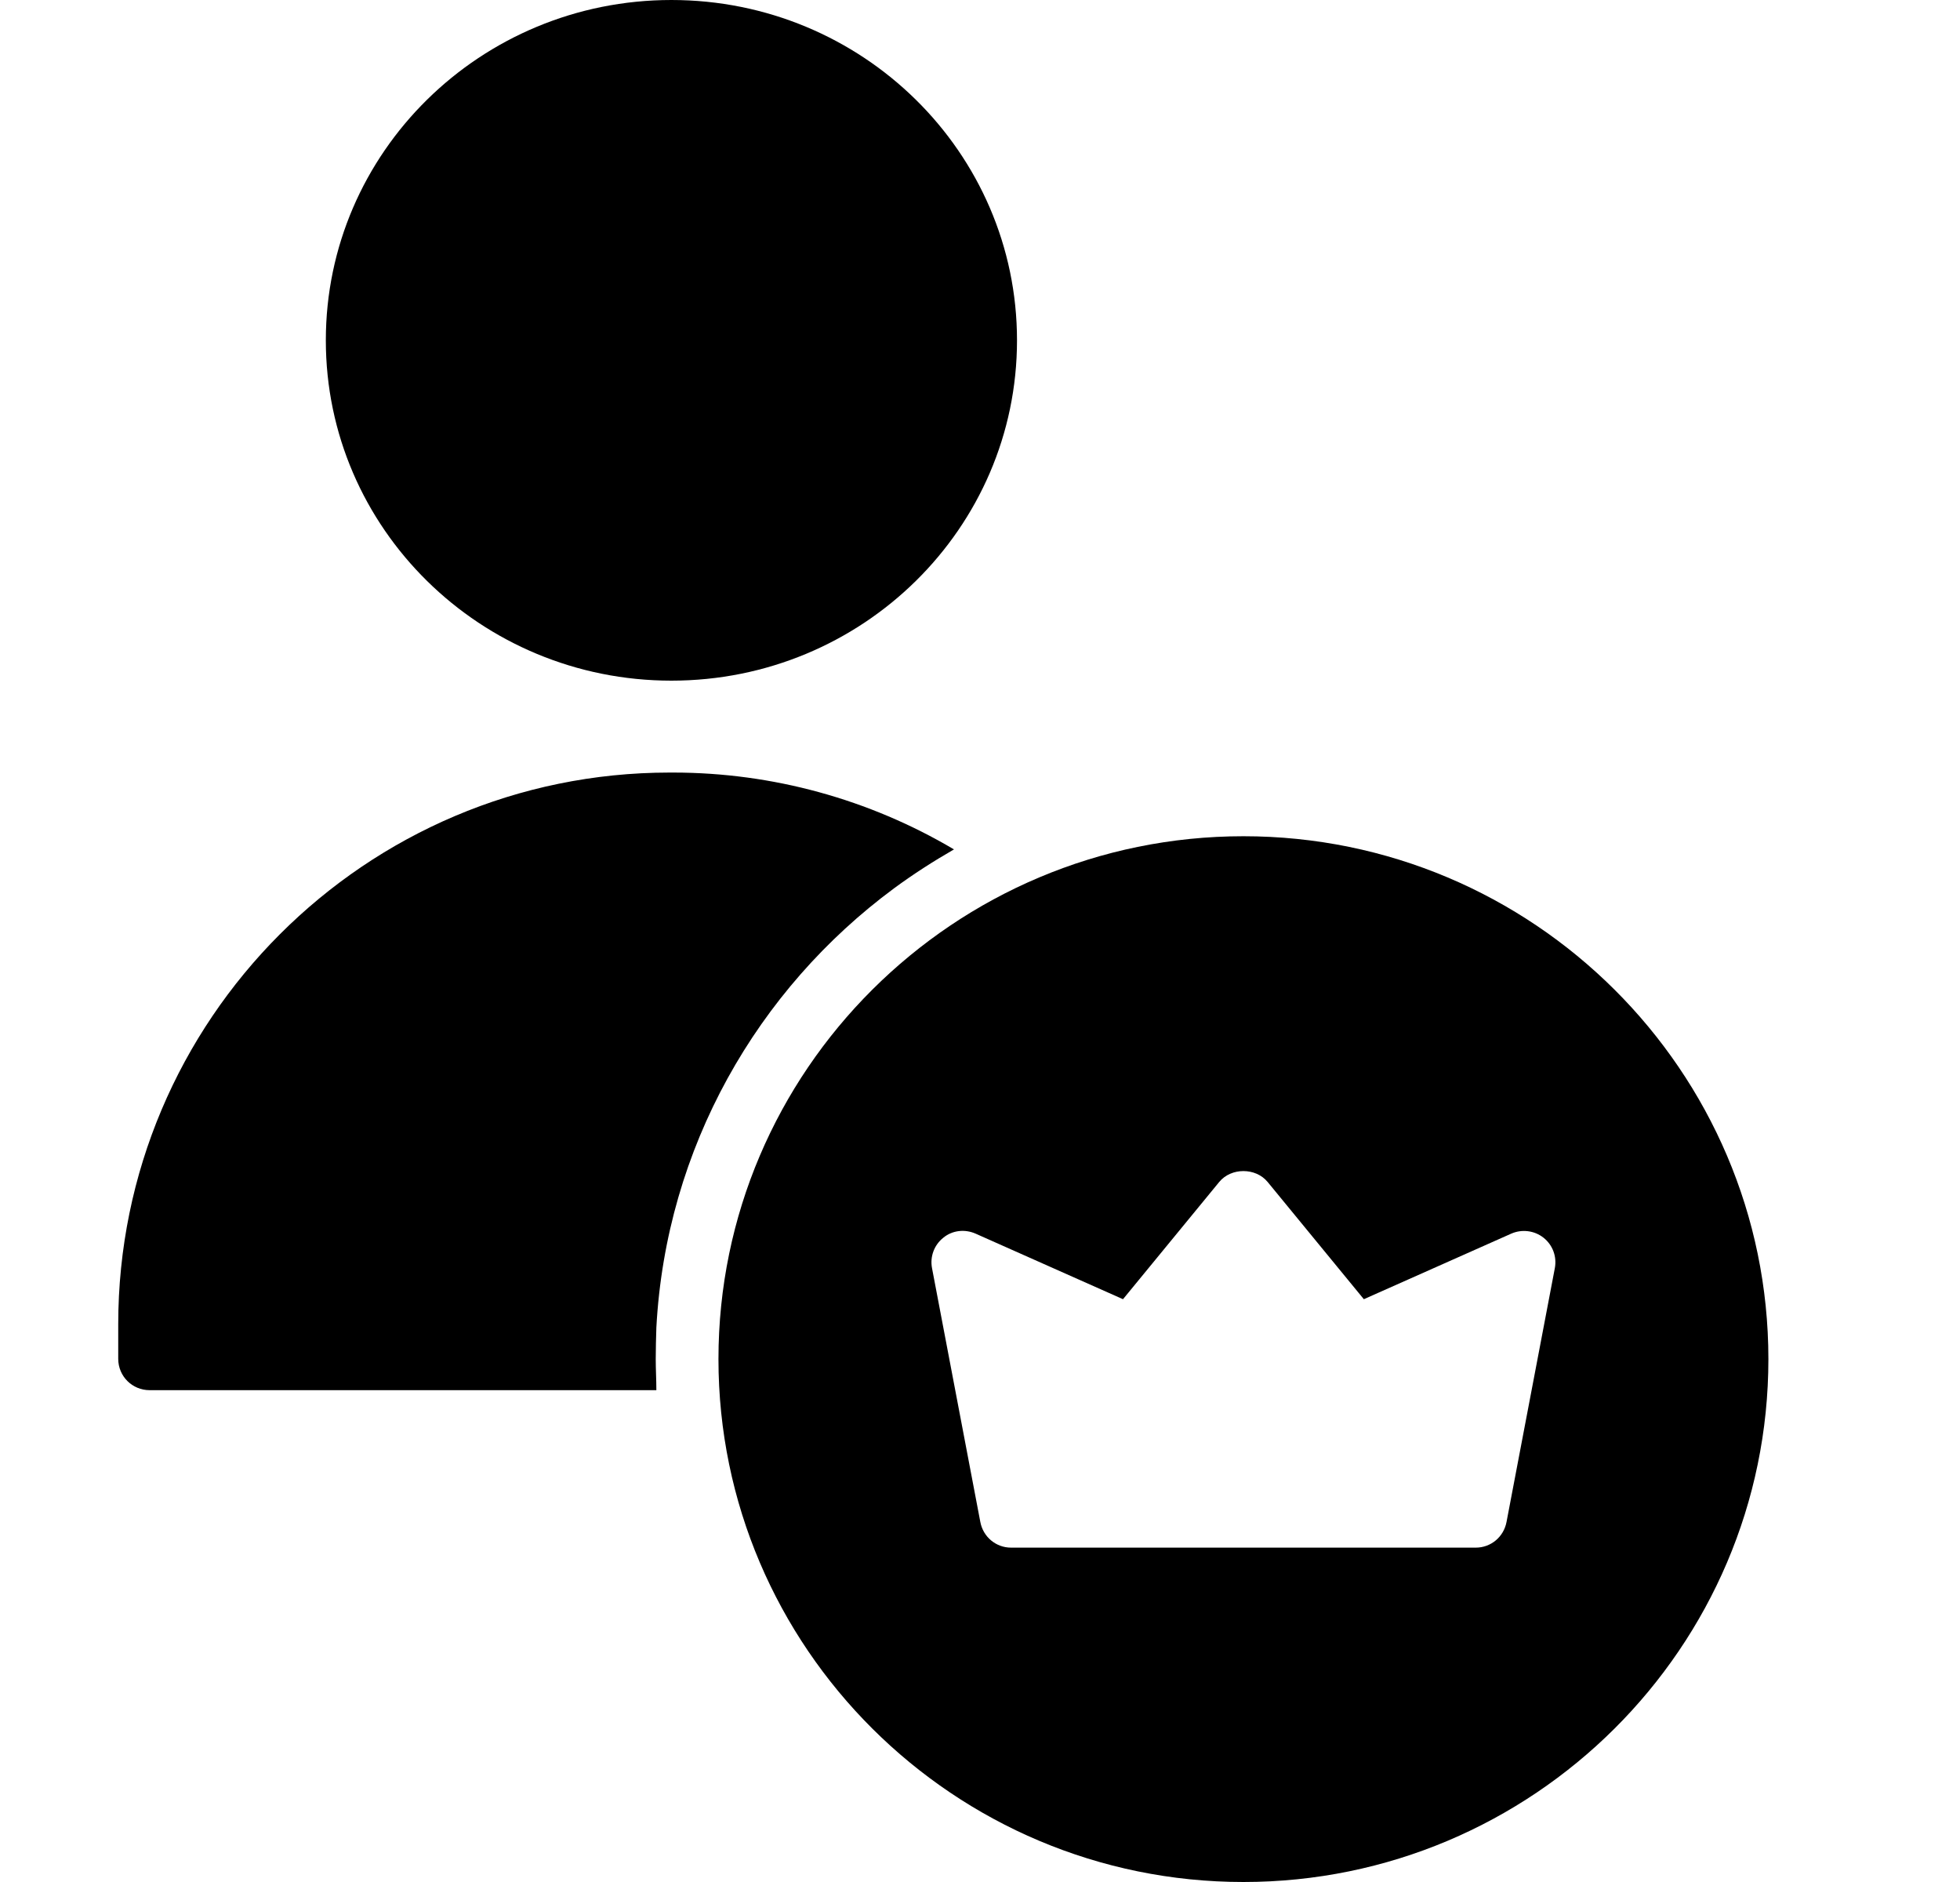
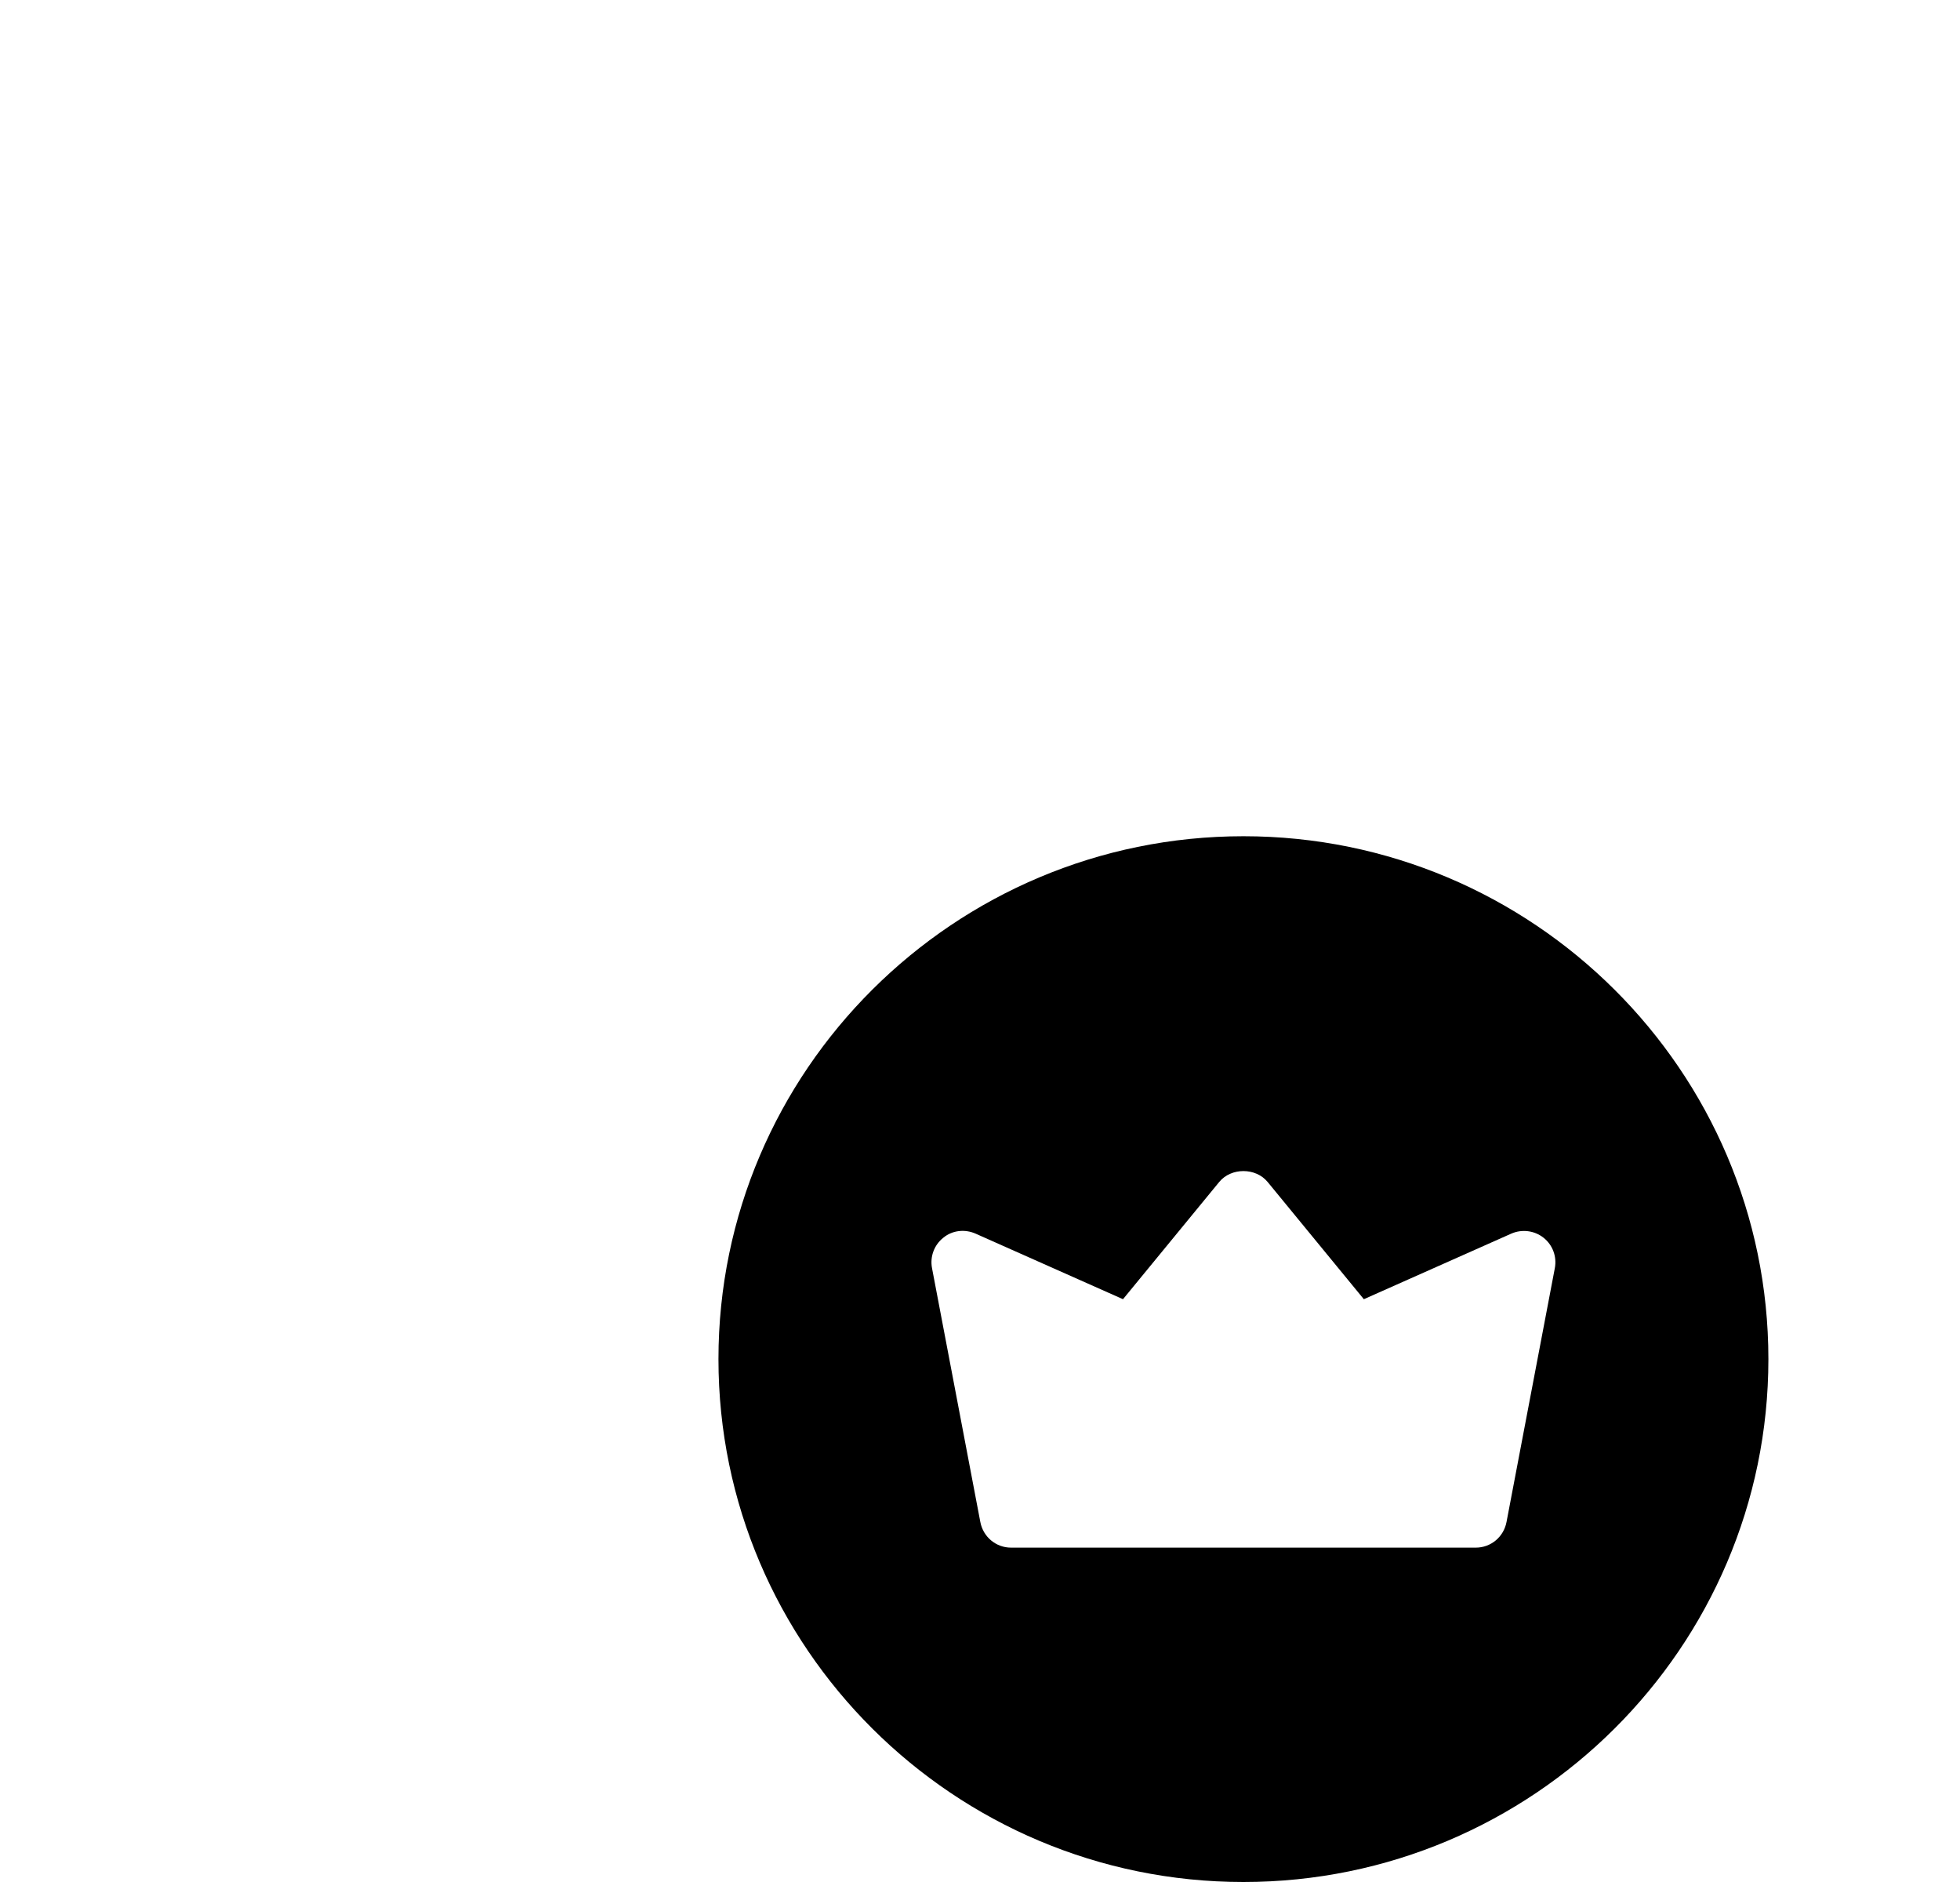
<svg xmlns="http://www.w3.org/2000/svg" width="25" height="24" viewBox="0 0 25 24" fill="none">
-   <path d="M8.564 8.68C10.999 8.68 12.972 6.737 12.972 4.34C12.972 1.943 10.999 0 8.564 0C6.13 0 4.156 1.943 4.156 4.34C4.156 6.737 6.13 8.68 8.564 8.68Z" fill="black" />
-   <path d="M11.404 11.328C11.648 11.148 11.904 10.984 12.168 10.832C11.085 10.191 9.85 9.853 8.592 9.852H8.54C4.66 9.852 1.508 13.008 1.508 16.888V17.328C1.508 17.552 1.688 17.728 1.908 17.728H8.372C8.372 17.596 8.364 17.464 8.364 17.332C8.364 17.2 8.368 17.06 8.372 16.928C8.496 14.636 9.66 12.616 11.404 11.328Z" fill="black" />
  <path d="M15.86 10.664C12.168 10.664 9.164 13.656 9.164 17.332C9.164 21.008 12.168 24 15.86 24C19.552 24 22.556 21.008 22.556 17.332C22.556 13.656 19.552 10.664 15.86 10.664ZM19.832 16.172L19.216 19.408C19.18 19.6 19.016 19.736 18.824 19.736H12.896C12.704 19.736 12.54 19.6 12.504 19.408L11.888 16.172C11.86 16.024 11.916 15.876 12.032 15.784C12.148 15.688 12.308 15.672 12.444 15.732L14.324 16.568L15.552 15.072C15.704 14.888 16.016 14.888 16.168 15.072L17.396 16.568L19.276 15.732C19.412 15.672 19.572 15.692 19.688 15.784C19.804 15.876 19.86 16.024 19.832 16.172Z" fill="black" />
</svg>